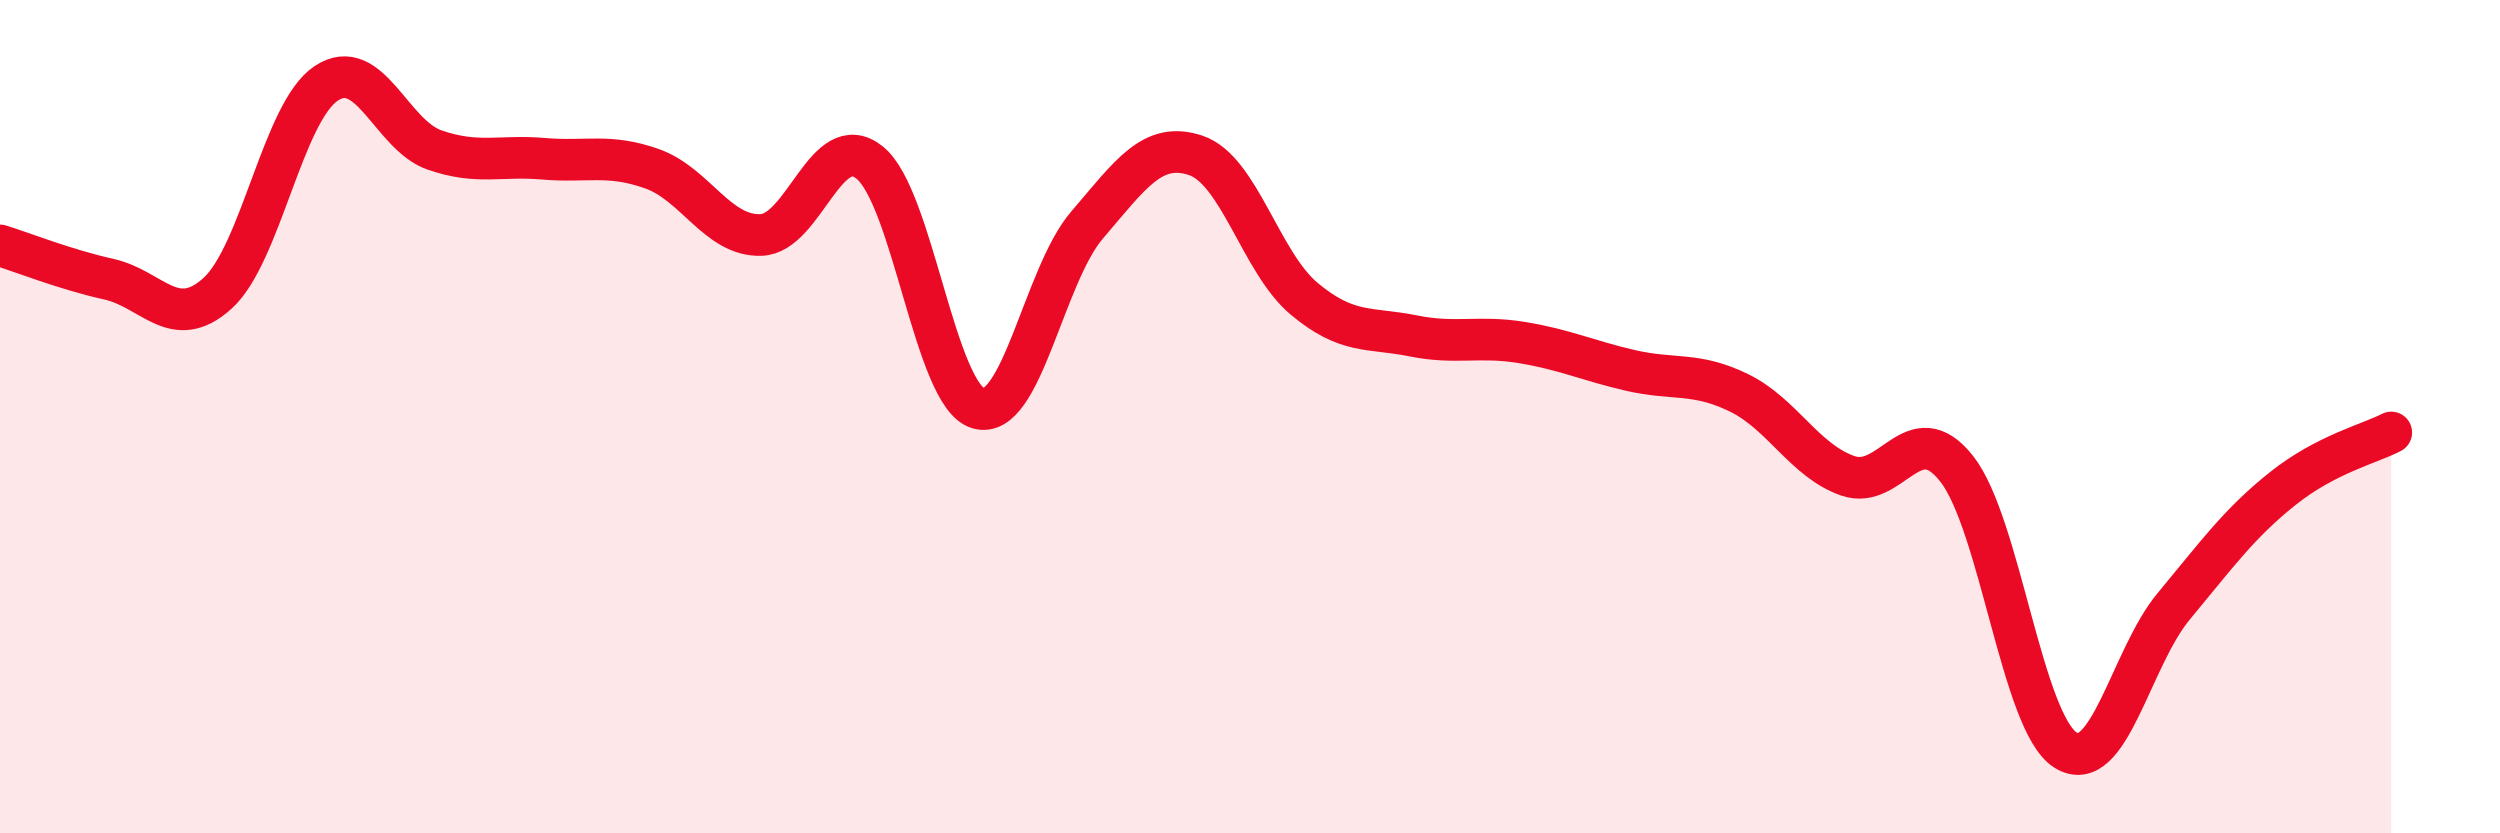
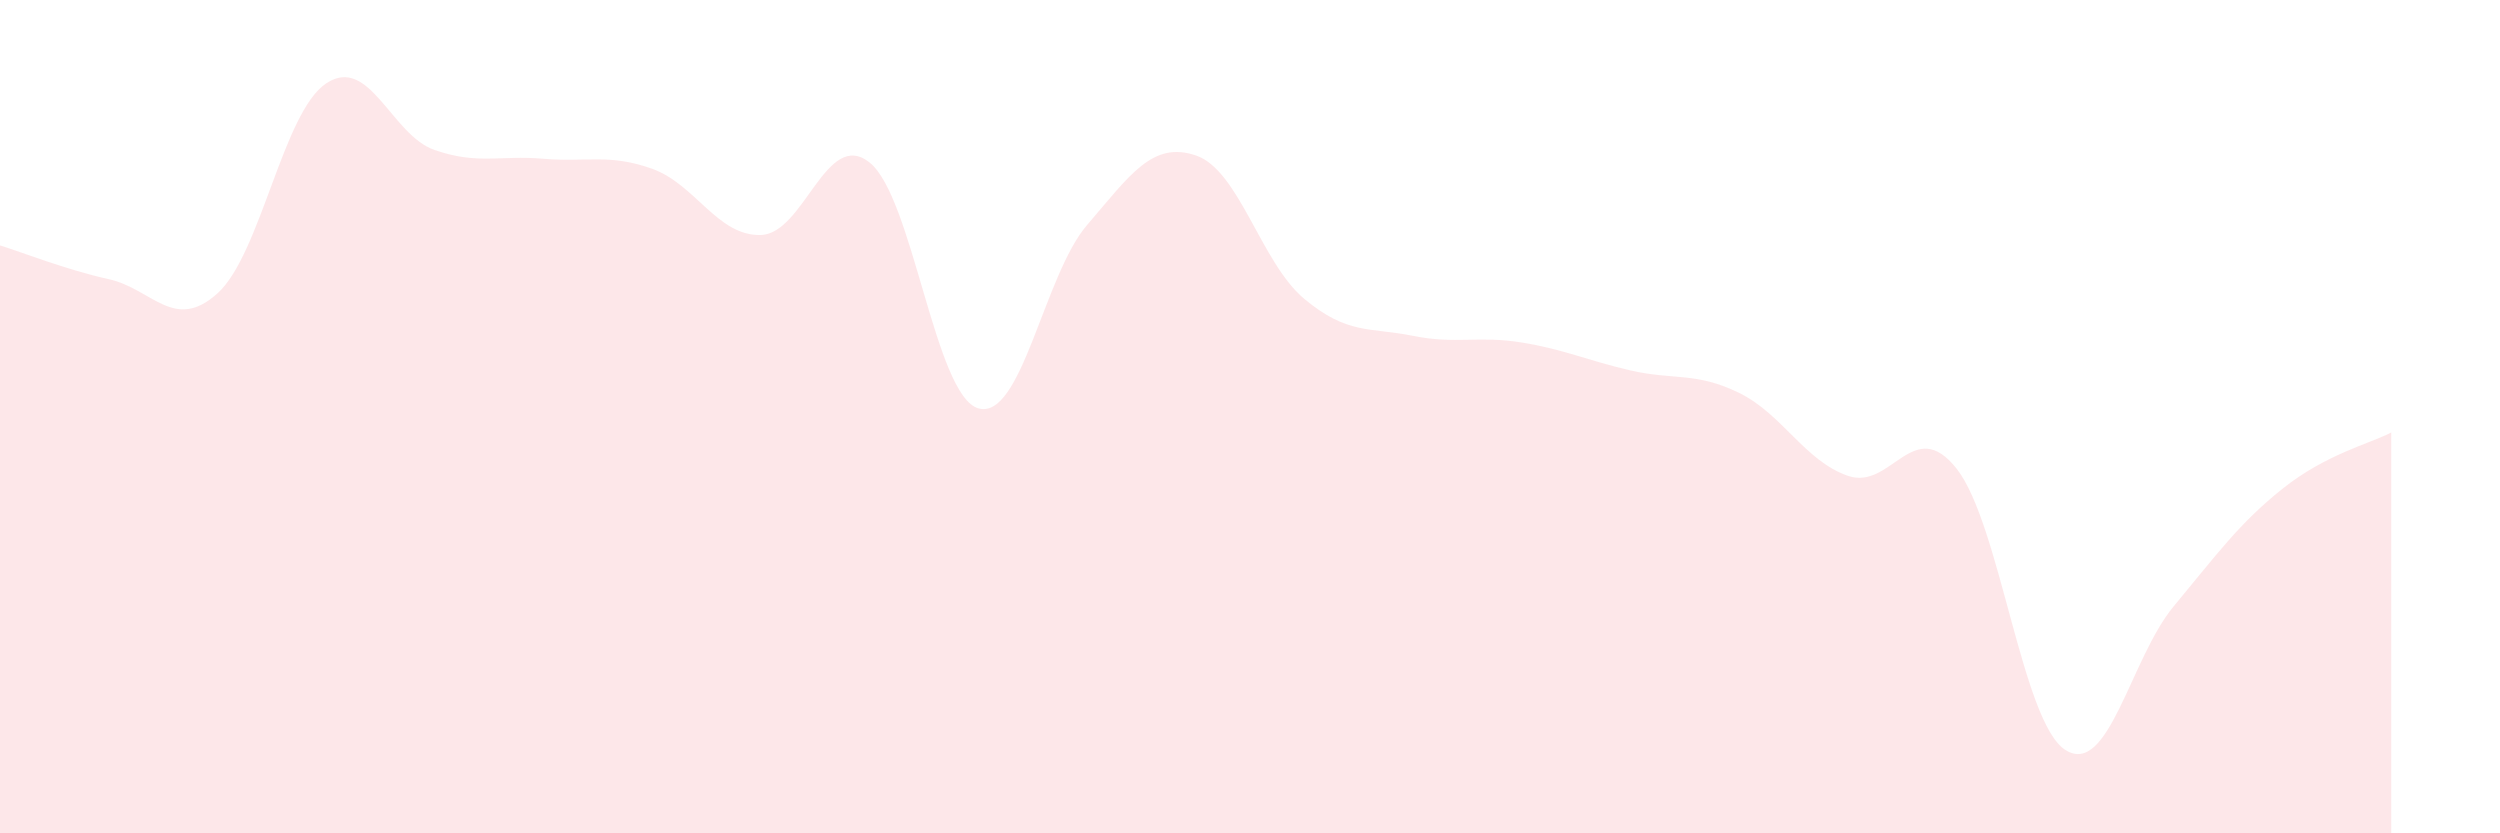
<svg xmlns="http://www.w3.org/2000/svg" width="60" height="20" viewBox="0 0 60 20">
  <path d="M 0,5.89 C 0.52,6.05 1.57,6.47 2.61,6.7 C 3.65,6.93 4.18,7.98 5.22,7.04 C 6.26,6.1 6.79,2.69 7.83,2 C 8.87,1.31 9.39,3.24 10.43,3.6 C 11.47,3.96 12,3.72 13.04,3.81 C 14.08,3.9 14.61,3.68 15.65,4.05 C 16.69,4.42 17.22,5.67 18.26,5.64 C 19.3,5.61 19.83,3.07 20.87,3.9 C 21.91,4.73 22.44,9.5 23.48,9.8 C 24.52,10.1 25.05,6.61 26.09,5.4 C 27.13,4.19 27.66,3.38 28.7,3.73 C 29.74,4.08 30.26,6.3 31.3,7.17 C 32.34,8.04 32.87,7.85 33.91,8.06 C 34.95,8.27 35.48,8.05 36.52,8.22 C 37.56,8.39 38.09,8.65 39.13,8.89 C 40.17,9.13 40.7,8.92 41.74,9.43 C 42.78,9.94 43.31,11.06 44.35,11.42 C 45.39,11.78 45.92,9.93 46.96,11.25 C 48,12.57 48.53,17.34 49.57,18 C 50.61,18.66 51.13,15.8 52.17,14.55 C 53.21,13.3 53.74,12.56 54.78,11.73 C 55.82,10.9 56.87,10.65 57.39,10.38L57.39 20L0 20Z" fill="#EB0A25" opacity="0.1" stroke-linecap="round" stroke-linejoin="round" />
-   <path d="M 0,5.89 C 0.52,6.05 1.57,6.47 2.61,6.7 C 3.65,6.93 4.18,7.98 5.22,7.04 C 6.26,6.1 6.79,2.69 7.83,2 C 8.87,1.31 9.39,3.24 10.43,3.6 C 11.47,3.96 12,3.72 13.04,3.81 C 14.08,3.9 14.61,3.68 15.65,4.05 C 16.69,4.42 17.22,5.67 18.26,5.64 C 19.3,5.61 19.83,3.07 20.87,3.9 C 21.91,4.73 22.44,9.5 23.48,9.8 C 24.52,10.1 25.05,6.61 26.09,5.4 C 27.13,4.19 27.66,3.38 28.7,3.73 C 29.74,4.08 30.26,6.3 31.3,7.17 C 32.34,8.04 32.87,7.85 33.91,8.06 C 34.95,8.27 35.48,8.05 36.52,8.22 C 37.56,8.39 38.09,8.65 39.13,8.89 C 40.17,9.13 40.7,8.92 41.74,9.43 C 42.78,9.94 43.31,11.06 44.35,11.42 C 45.39,11.78 45.92,9.93 46.96,11.25 C 48,12.57 48.53,17.34 49.57,18 C 50.61,18.66 51.13,15.8 52.17,14.55 C 53.21,13.3 53.74,12.56 54.78,11.73 C 55.82,10.9 56.87,10.65 57.39,10.38" stroke="#EB0A25" stroke-width="1" fill="none" stroke-linecap="round" stroke-linejoin="round" />
</svg>